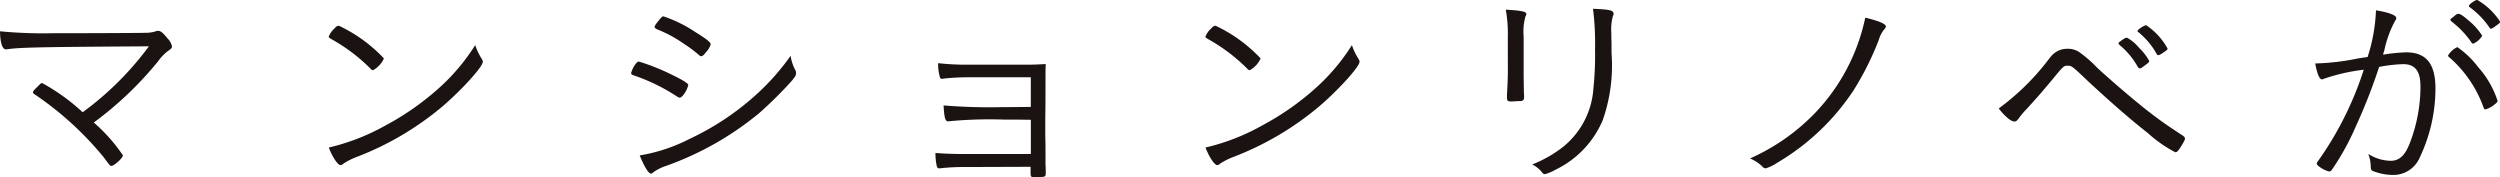
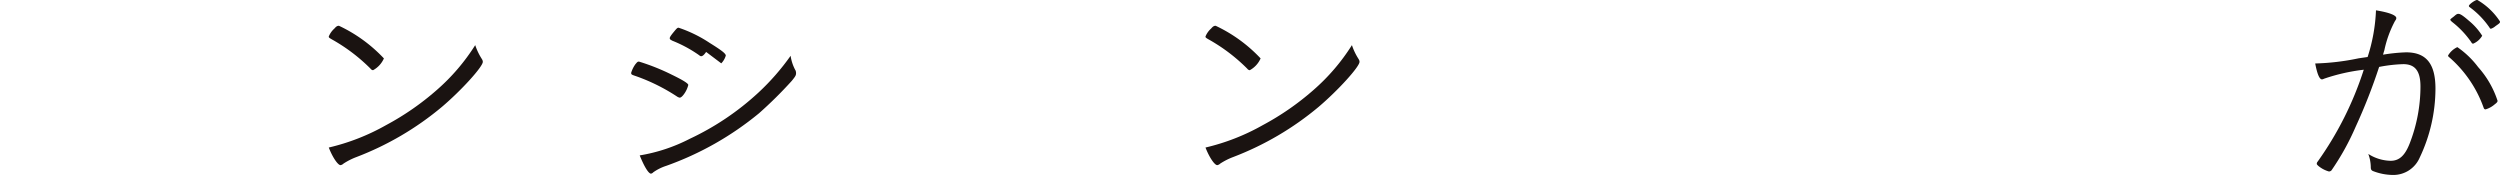
<svg xmlns="http://www.w3.org/2000/svg" id="グループ_4" data-name="グループ 4" width="188.686" height="13.368" viewBox="0 0 188.686 13.368">
-   <path id="パス_28" data-name="パス 28" d="M12.333,33.5c-8.1.049-9.618.081-10.641.211a.57.57,0,0,1-.155.016c-.272,0-.426-.5-.443-1.361a34.333,34.333,0,0,0,3.991.146c2.712,0,6.565-.017,6.958-.032a2.577,2.577,0,0,0,.767-.1.5.5,0,0,1,.222-.048c.188,0,.375.16.7.566a1.188,1.188,0,0,1,.342.6c0,.114-.052.179-.188.275a3.266,3.266,0,0,0-.836.828,26.443,26.443,0,0,1-4.877,4.65,12.657,12.657,0,0,1,2.2,2.479c0,.194-.665.794-.87.794-.1,0-.1,0-.58-.648A24.3,24.3,0,0,0,3.7,37.118c-.085-.049-.117-.1-.117-.147,0-.081.066-.163.356-.438.239-.243.256-.258.341-.258a15.211,15.211,0,0,1,3.053,2.2,23.122,23.122,0,0,0,5-4.975" transform="translate(-1.094 -30.004)" fill="#1a1311" />
  <path id="パス_29" data-name="パス 29" d="M26.261,35.35a.267.267,0,0,1-.188-.114,13.259,13.259,0,0,0-2.763-2.123c-.375-.209-.391-.226-.391-.307a1.6,1.6,0,0,1,.426-.6c.136-.161.222-.21.341-.21a11.163,11.163,0,0,1,3.394,2.464,1.86,1.86,0,0,1-.82.89m8.2-.858a.366.366,0,0,1,.085.226c0,.373-1.636,2.172-3.087,3.4A22.579,22.579,0,0,1,25.017,41.9a5.057,5.057,0,0,0-.989.5.413.413,0,0,1-.221.115c-.206,0-.614-.616-.887-1.329A16.325,16.325,0,0,0,27.235,39.5a20.32,20.32,0,0,0,3.837-2.657,15.339,15.339,0,0,0,2.9-3.386,4.559,4.559,0,0,0,.495,1.037" transform="translate(1.895 -30.051)" fill="#1a1311" />
-   <path id="パス_30" data-name="パス 30" d="M43.331,34.965c.121-.146.153-.179.256-.179a16.242,16.242,0,0,1,2.474.989c.869.421,1.244.664,1.244.777a1.977,1.977,0,0,1-.307.665c-.136.194-.256.291-.341.291a.585.585,0,0,1-.169-.064A14.2,14.2,0,0,0,43.4,35.9c-.375-.128-.393-.128-.409-.259a2.165,2.165,0,0,1,.34-.68m12.074.5a.669.669,0,0,1,.034.179c0,.178-.034.243-.324.6a31.068,31.068,0,0,1-2.473,2.447,23.246,23.246,0,0,1-7.008,3.969,3.573,3.573,0,0,0-.973.487.312.312,0,0,1-.169.1c-.188,0-.512-.534-.853-1.377a12.719,12.719,0,0,0,3.768-1.248,20.32,20.32,0,0,0,5.2-3.5,17.731,17.731,0,0,0,2.422-2.771,3.224,3.224,0,0,0,.375,1.118m-6.753-1.409c-.153.226-.273.324-.375.324a.212.212,0,0,1-.136-.065A9.589,9.589,0,0,0,47,33.459a9.712,9.712,0,0,0-2.028-1.1c-.155-.081-.206-.114-.206-.194s.085-.21.341-.518c.188-.226.24-.275.324-.275a9.876,9.876,0,0,1,2.353,1.151c.939.583,1.211.809,1.211.955a1.376,1.376,0,0,1-.341.584" transform="translate(4.643 -30.137)" fill="#1a1311" />
-   <path id="パス_31" data-name="パス 31" d="M70.391,35.545H65.752a16.986,16.986,0,0,0-1.961.1.478.478,0,0,1-.085.017.153.153,0,0,1-.171-.114,3.4,3.4,0,0,1-.136-1.069,19.21,19.21,0,0,0,2.319.113h4.365c.564,0,.922-.016,1.434-.049-.017.406-.017.616-.017,1.426,0,.713,0,1.6-.017,2.641V40c.017.47.017.923.017,1.361v.762c.017.163.017.632.017.648,0,.276-.034.291-.53.308h-.306c-.29,0-.308-.017-.308-.389V42.3l-4.842.017a16.55,16.55,0,0,0-2.029.1h-.017c-.1,0-.153-.049-.188-.163a3.993,3.993,0,0,1-.1-1c.478.049,1.381.081,2.166.081h5.031V38.752c-1.057-.015-1.11-.015-2-.015a32.689,32.689,0,0,0-4.229.13h-.017c-.222,0-.29-.292-.341-1.2a41.955,41.955,0,0,0,4.519.128c.528,0,.75,0,2.064-.015Z" transform="translate(7.409 -29.711)" fill="#1a1311" />
+   <path id="パス_30" data-name="パス 30" d="M43.331,34.965c.121-.146.153-.179.256-.179a16.242,16.242,0,0,1,2.474.989c.869.421,1.244.664,1.244.777a1.977,1.977,0,0,1-.307.665c-.136.194-.256.291-.341.291a.585.585,0,0,1-.169-.064A14.2,14.2,0,0,0,43.4,35.9c-.375-.128-.393-.128-.409-.259a2.165,2.165,0,0,1,.34-.68m12.074.5a.669.669,0,0,1,.034.179c0,.178-.034.243-.324.6a31.068,31.068,0,0,1-2.473,2.447,23.246,23.246,0,0,1-7.008,3.969,3.573,3.573,0,0,0-.973.487.312.312,0,0,1-.169.1c-.188,0-.512-.534-.853-1.377a12.719,12.719,0,0,0,3.768-1.248,20.32,20.32,0,0,0,5.2-3.5,17.731,17.731,0,0,0,2.422-2.771,3.224,3.224,0,0,0,.375,1.118m-6.753-1.409c-.153.226-.273.324-.375.324a.212.212,0,0,1-.136-.065a9.712,9.712,0,0,0-2.028-1.1c-.155-.081-.206-.114-.206-.194s.085-.21.341-.518c.188-.226.24-.275.324-.275a9.876,9.876,0,0,1,2.353,1.151c.939.583,1.211.809,1.211.955a1.376,1.376,0,0,1-.341.584" transform="translate(4.643 -30.137)" fill="#1a1311" />
  <path id="パス_32" data-name="パス 32" d="M84.461,35.35a.267.267,0,0,1-.188-.114,13.259,13.259,0,0,0-2.763-2.123c-.375-.209-.391-.226-.391-.307a1.6,1.6,0,0,1,.426-.6c.136-.161.222-.21.341-.21a11.163,11.163,0,0,1,3.394,2.464,1.86,1.86,0,0,1-.82.89m8.2-.858a.366.366,0,0,1,.085.226c0,.373-1.636,2.172-3.087,3.4A22.579,22.579,0,0,1,83.217,41.9a5.057,5.057,0,0,0-.989.5.413.413,0,0,1-.221.115c-.206,0-.614-.616-.887-1.329A16.326,16.326,0,0,0,85.435,39.5a20.321,20.321,0,0,0,3.837-2.657,15.339,15.339,0,0,0,2.9-3.386,4.559,4.559,0,0,0,.495,1.037" transform="translate(9.864 -30.051)" fill="#1a1311" />
-   <path id="パス_33" data-name="パス 33" d="M101.207,33.058a10.5,10.5,0,0,0-.152-2.124c1.159.065,1.552.146,1.552.325a.434.434,0,0,1-.069.194,4.222,4.222,0,0,0-.136,1.506V35.6c0,.487.018,1.443.018,1.6a2.642,2.642,0,0,1,.017.323c0,.211-.069.292-.256.309-.206,0-.409.015-.614.032H101.4c-.223-.017-.256-.081-.256-.324,0-.081,0-.194.017-.5.034-.567.05-1.168.05-1.475Zm7.981-1.816a.31.31,0,0,1-.051.178,3.829,3.829,0,0,0-.118,1.264c0,.161,0,.4.016.729v.794a12.482,12.482,0,0,1-.665,5.072,7.318,7.318,0,0,1-3.58,3.743,3.318,3.318,0,0,1-.769.324c-.118,0-.118,0-.324-.242a2.106,2.106,0,0,0-.647-.487,9.3,9.3,0,0,0,2.352-1.345,6.191,6.191,0,0,0,2.268-4.424,24.6,24.6,0,0,0,.121-2.949,21.08,21.08,0,0,0-.153-3.03c1.261.049,1.551.114,1.551.373" transform="translate(12.594 -30.205)" fill="#1a1311" />
-   <path id="パス_34" data-name="パス 34" d="M127.518,32.118c0,.081-.034.13-.136.243a2.3,2.3,0,0,0-.408.811,22.209,22.209,0,0,1-1.894,3.775,17.6,17.6,0,0,1-5.73,5.445,3.526,3.526,0,0,1-.887.438.335.335,0,0,1-.273-.147,3.116,3.116,0,0,0-.921-.6,15.579,15.579,0,0,0,4.877-3.4,14.776,14.776,0,0,0,3.82-7.226c1.057.259,1.552.47,1.552.664" transform="translate(14.814 -30.125)" fill="#1a1311" />
-   <path id="パス_35" data-name="パス 35" d="M137.655,34.4a1.585,1.585,0,0,1,1.3-.664,1.541,1.541,0,0,1,.886.243A9.087,9.087,0,0,1,141.2,35.16c1.161,1.069,2.95,2.592,3.958,3.37.783.6,1.3.972,2.473,1.734.153.1.2.161.2.243,0,.1-.034.178-.273.567s-.324.47-.459.47a9.951,9.951,0,0,1-2.065-1.443c-1.4-1.1-2.882-2.4-4.536-3.937-1.21-1.149-1.21-1.149-1.551-1.149-.257,0-.308.049-1.143,1.069-.938,1.119-1.143,1.345-1.893,2.17a6.313,6.313,0,0,0-.632.747c-.118.161-.2.226-.323.226-.256,0-.75-.421-1.177-.988a18.267,18.267,0,0,0,3.87-3.841m5.27-1.2a.568.568,0,0,0,.136-.1c.239-.163.324-.211.41-.194a3.158,3.158,0,0,1,.92.778,3.891,3.891,0,0,1,.75.972c0,.082-.051.146-.29.308-.239.194-.357.258-.409.258s-.1-.032-.169-.128a5.718,5.718,0,0,0-1.348-1.621c-.067-.064-.1-.1-.1-.146s.035-.081.1-.13m2-1.231a5.077,5.077,0,0,1,1.6,1.75c0,.1-.051.13-.392.357-.2.13-.239.146-.306.146s-.085-.016-.136-.114a5.686,5.686,0,0,0-1.364-1.62c-.051-.032-.069-.049-.069-.081,0-.114.512-.454.666-.438" transform="translate(17.075 -30.055)" fill="#1a1311" />
  <path id="パス_36" data-name="パス 36" d="M159.373,31.064c.988.16,1.535.372,1.535.582,0,.065-.017.114-.1.226a8.241,8.241,0,0,0-.8,2.2c-.051.163-.069.226-.1.34a12.963,12.963,0,0,1,1.738-.177c1.518,0,2.218.857,2.218,2.738a12.135,12.135,0,0,1-1.194,5.217,2.164,2.164,0,0,1-2,1.3,4.222,4.222,0,0,1-1.552-.307c-.1-.066-.136-.115-.136-.292a2.968,2.968,0,0,0-.188-.988,3.23,3.23,0,0,0,1.688.518c.648,0,1.074-.39,1.433-1.3a11.859,11.859,0,0,0,.817-4.31c0-1.165-.408-1.684-1.295-1.684a11.156,11.156,0,0,0-1.825.209,42.236,42.236,0,0,1-1.774,4.522,18.935,18.935,0,0,1-1.825,3.288.28.28,0,0,1-.188.082,2.175,2.175,0,0,1-.8-.421c-.085-.082-.119-.114-.119-.163a.257.257,0,0,1,.068-.163,25.192,25.192,0,0,0,3.479-6.934,14.267,14.267,0,0,0-3,.68.393.393,0,0,1-.153.049c-.188,0-.358-.389-.512-1.2a18.233,18.233,0,0,0,3.274-.389c.222-.033.222-.033.682-.1a13.081,13.081,0,0,0,.631-3.531m8.118,7.34a9.035,9.035,0,0,0-2.592-3.792.17.17,0,0,1-.086-.131,1.614,1.614,0,0,1,.7-.631,6.724,6.724,0,0,1,1.569,1.506,7.118,7.118,0,0,1,1.467,2.543c0,.082-.051.146-.223.275a1.837,1.837,0,0,1-.681.374c-.069,0-.121-.033-.153-.146m-.938-4.943a6.943,6.943,0,0,0-1.451-1.522c-.067-.066-.118-.114-.118-.147,0-.049,0-.049.273-.258.2-.18.256-.194.341-.194.136,0,.357.146.783.518a4.723,4.723,0,0,1,1.007,1.134,1.422,1.422,0,0,1-.683.6c-.05,0-.1-.032-.152-.13m.46-3.175a5.085,5.085,0,0,1,1.722,1.636c0,.1-.035.131-.341.34a1,1,0,0,1-.341.2.1.1,0,0,1-.1-.065,6.3,6.3,0,0,0-1.5-1.556c-.051-.032-.069-.064-.069-.1,0-.114.478-.454.632-.454" transform="translate(19.951 -30.285)" fill="#1a1311" />
</svg>